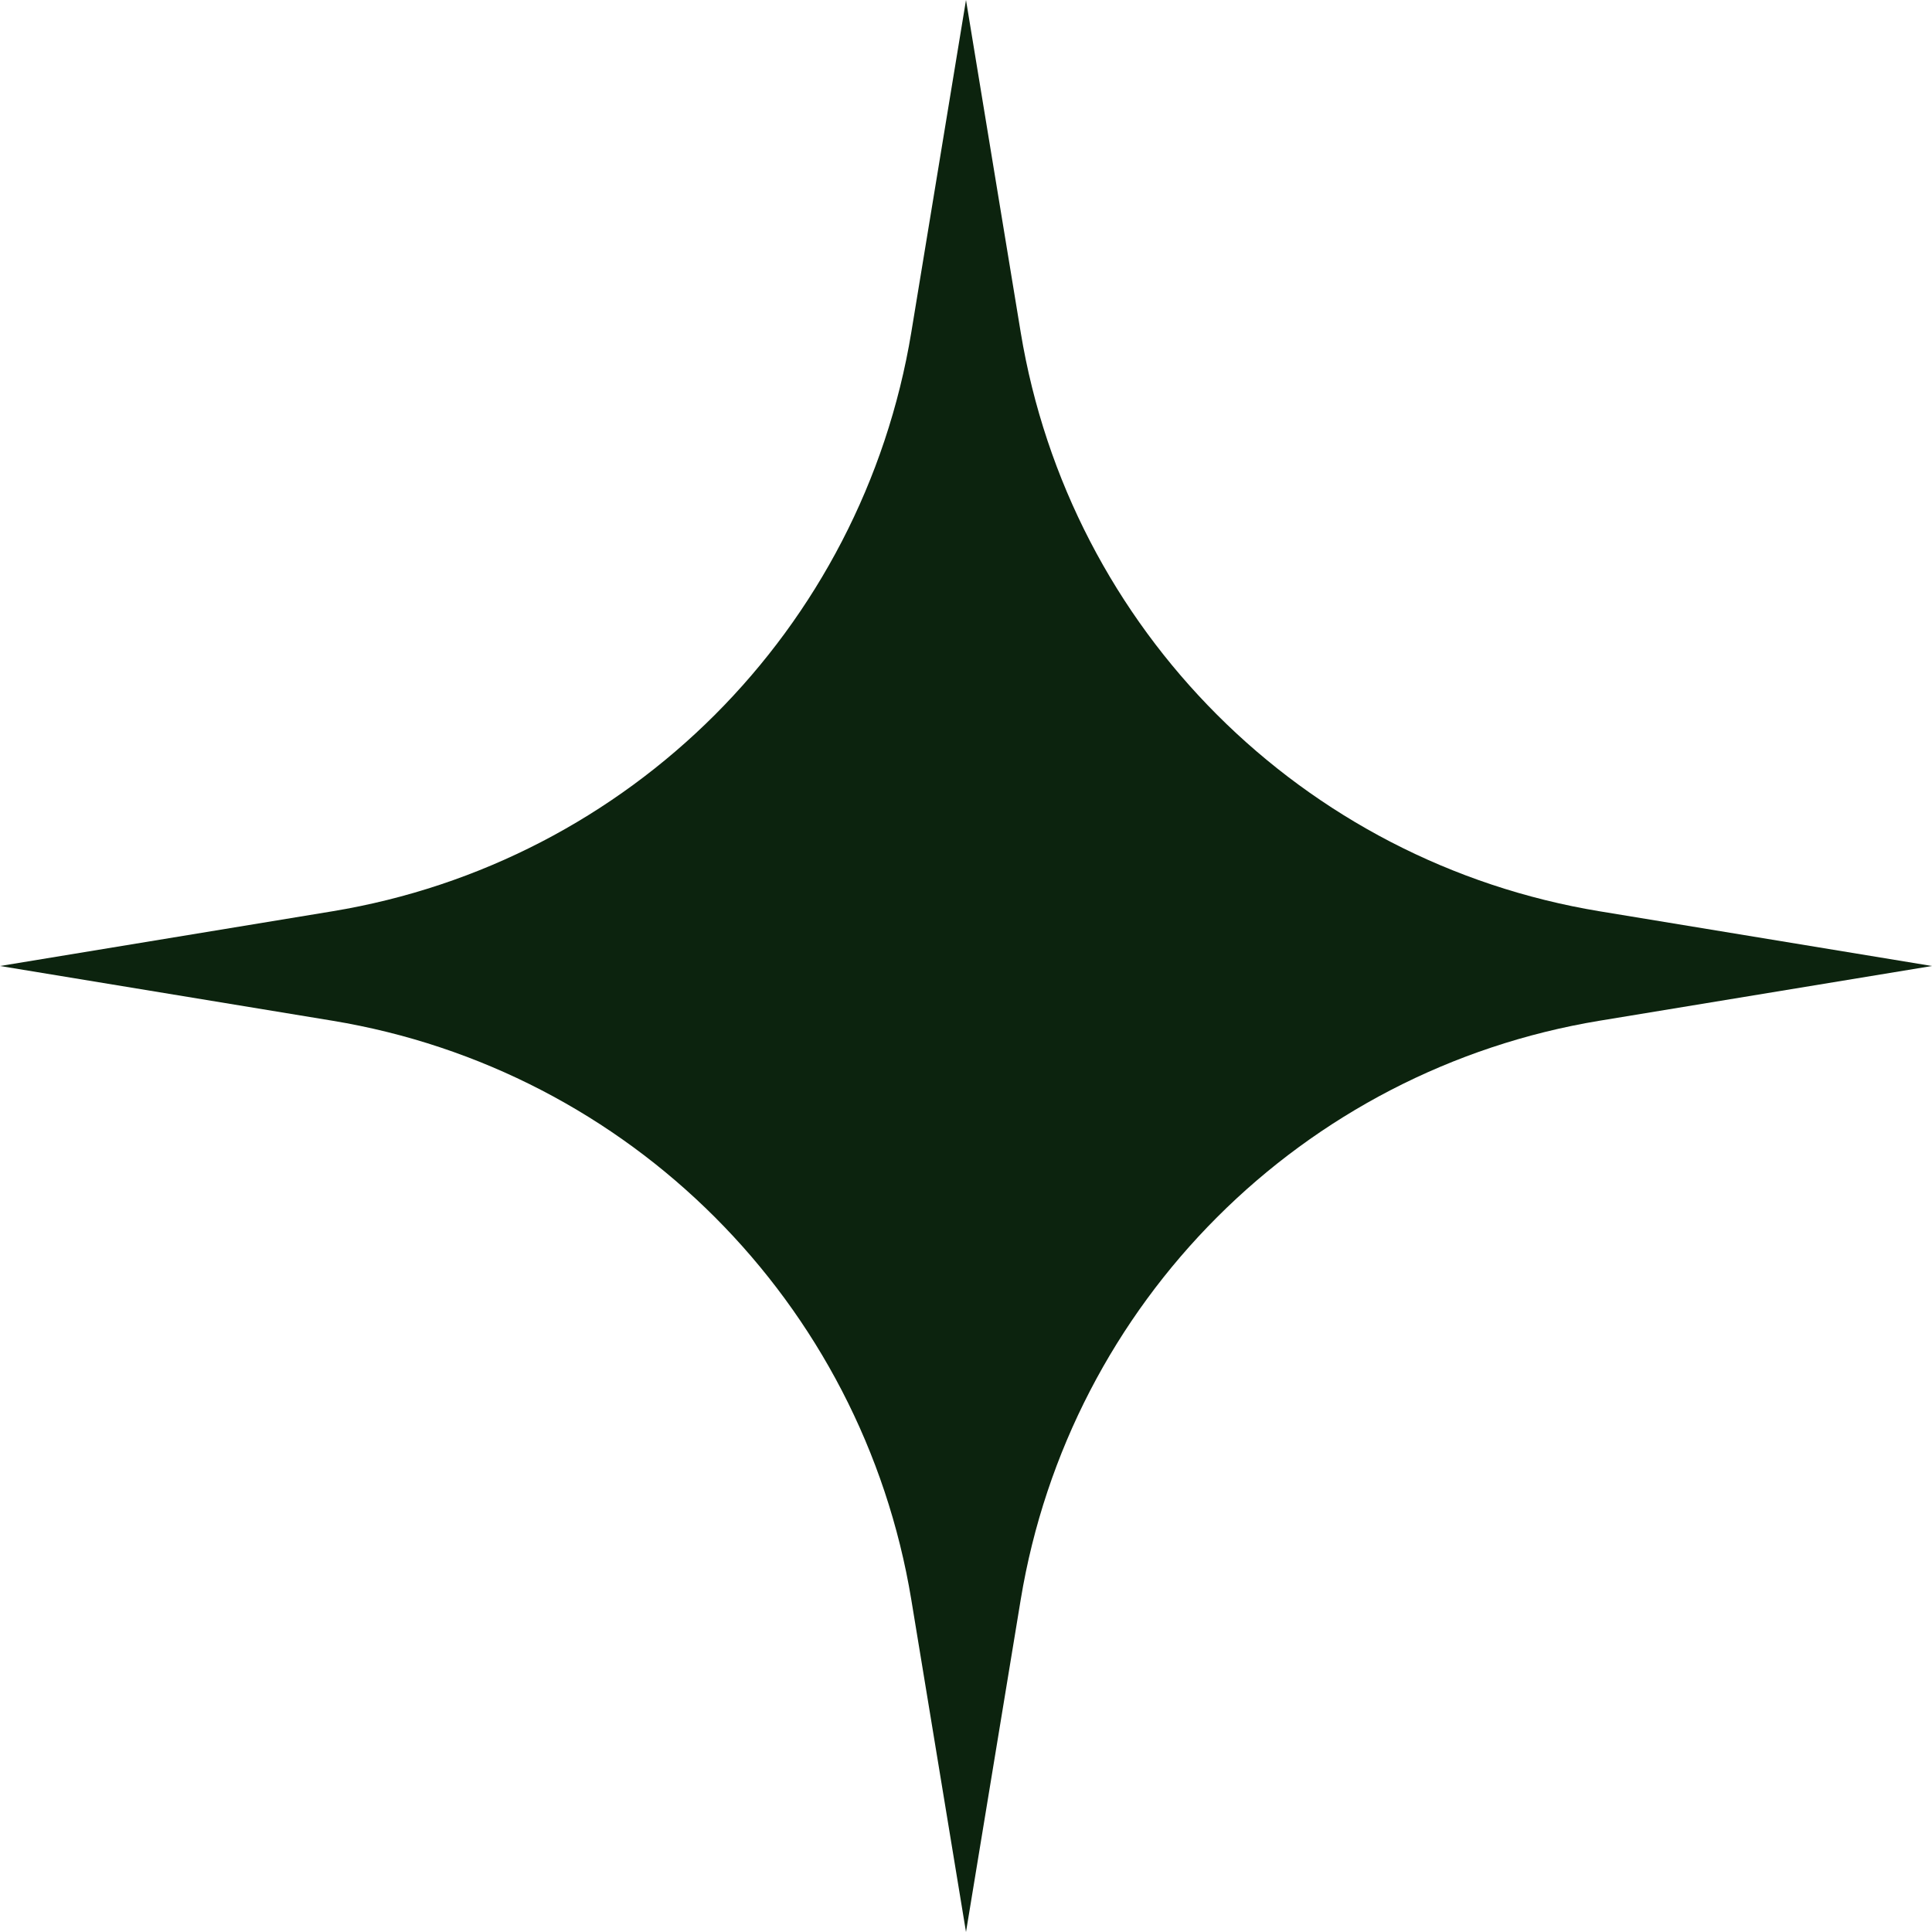
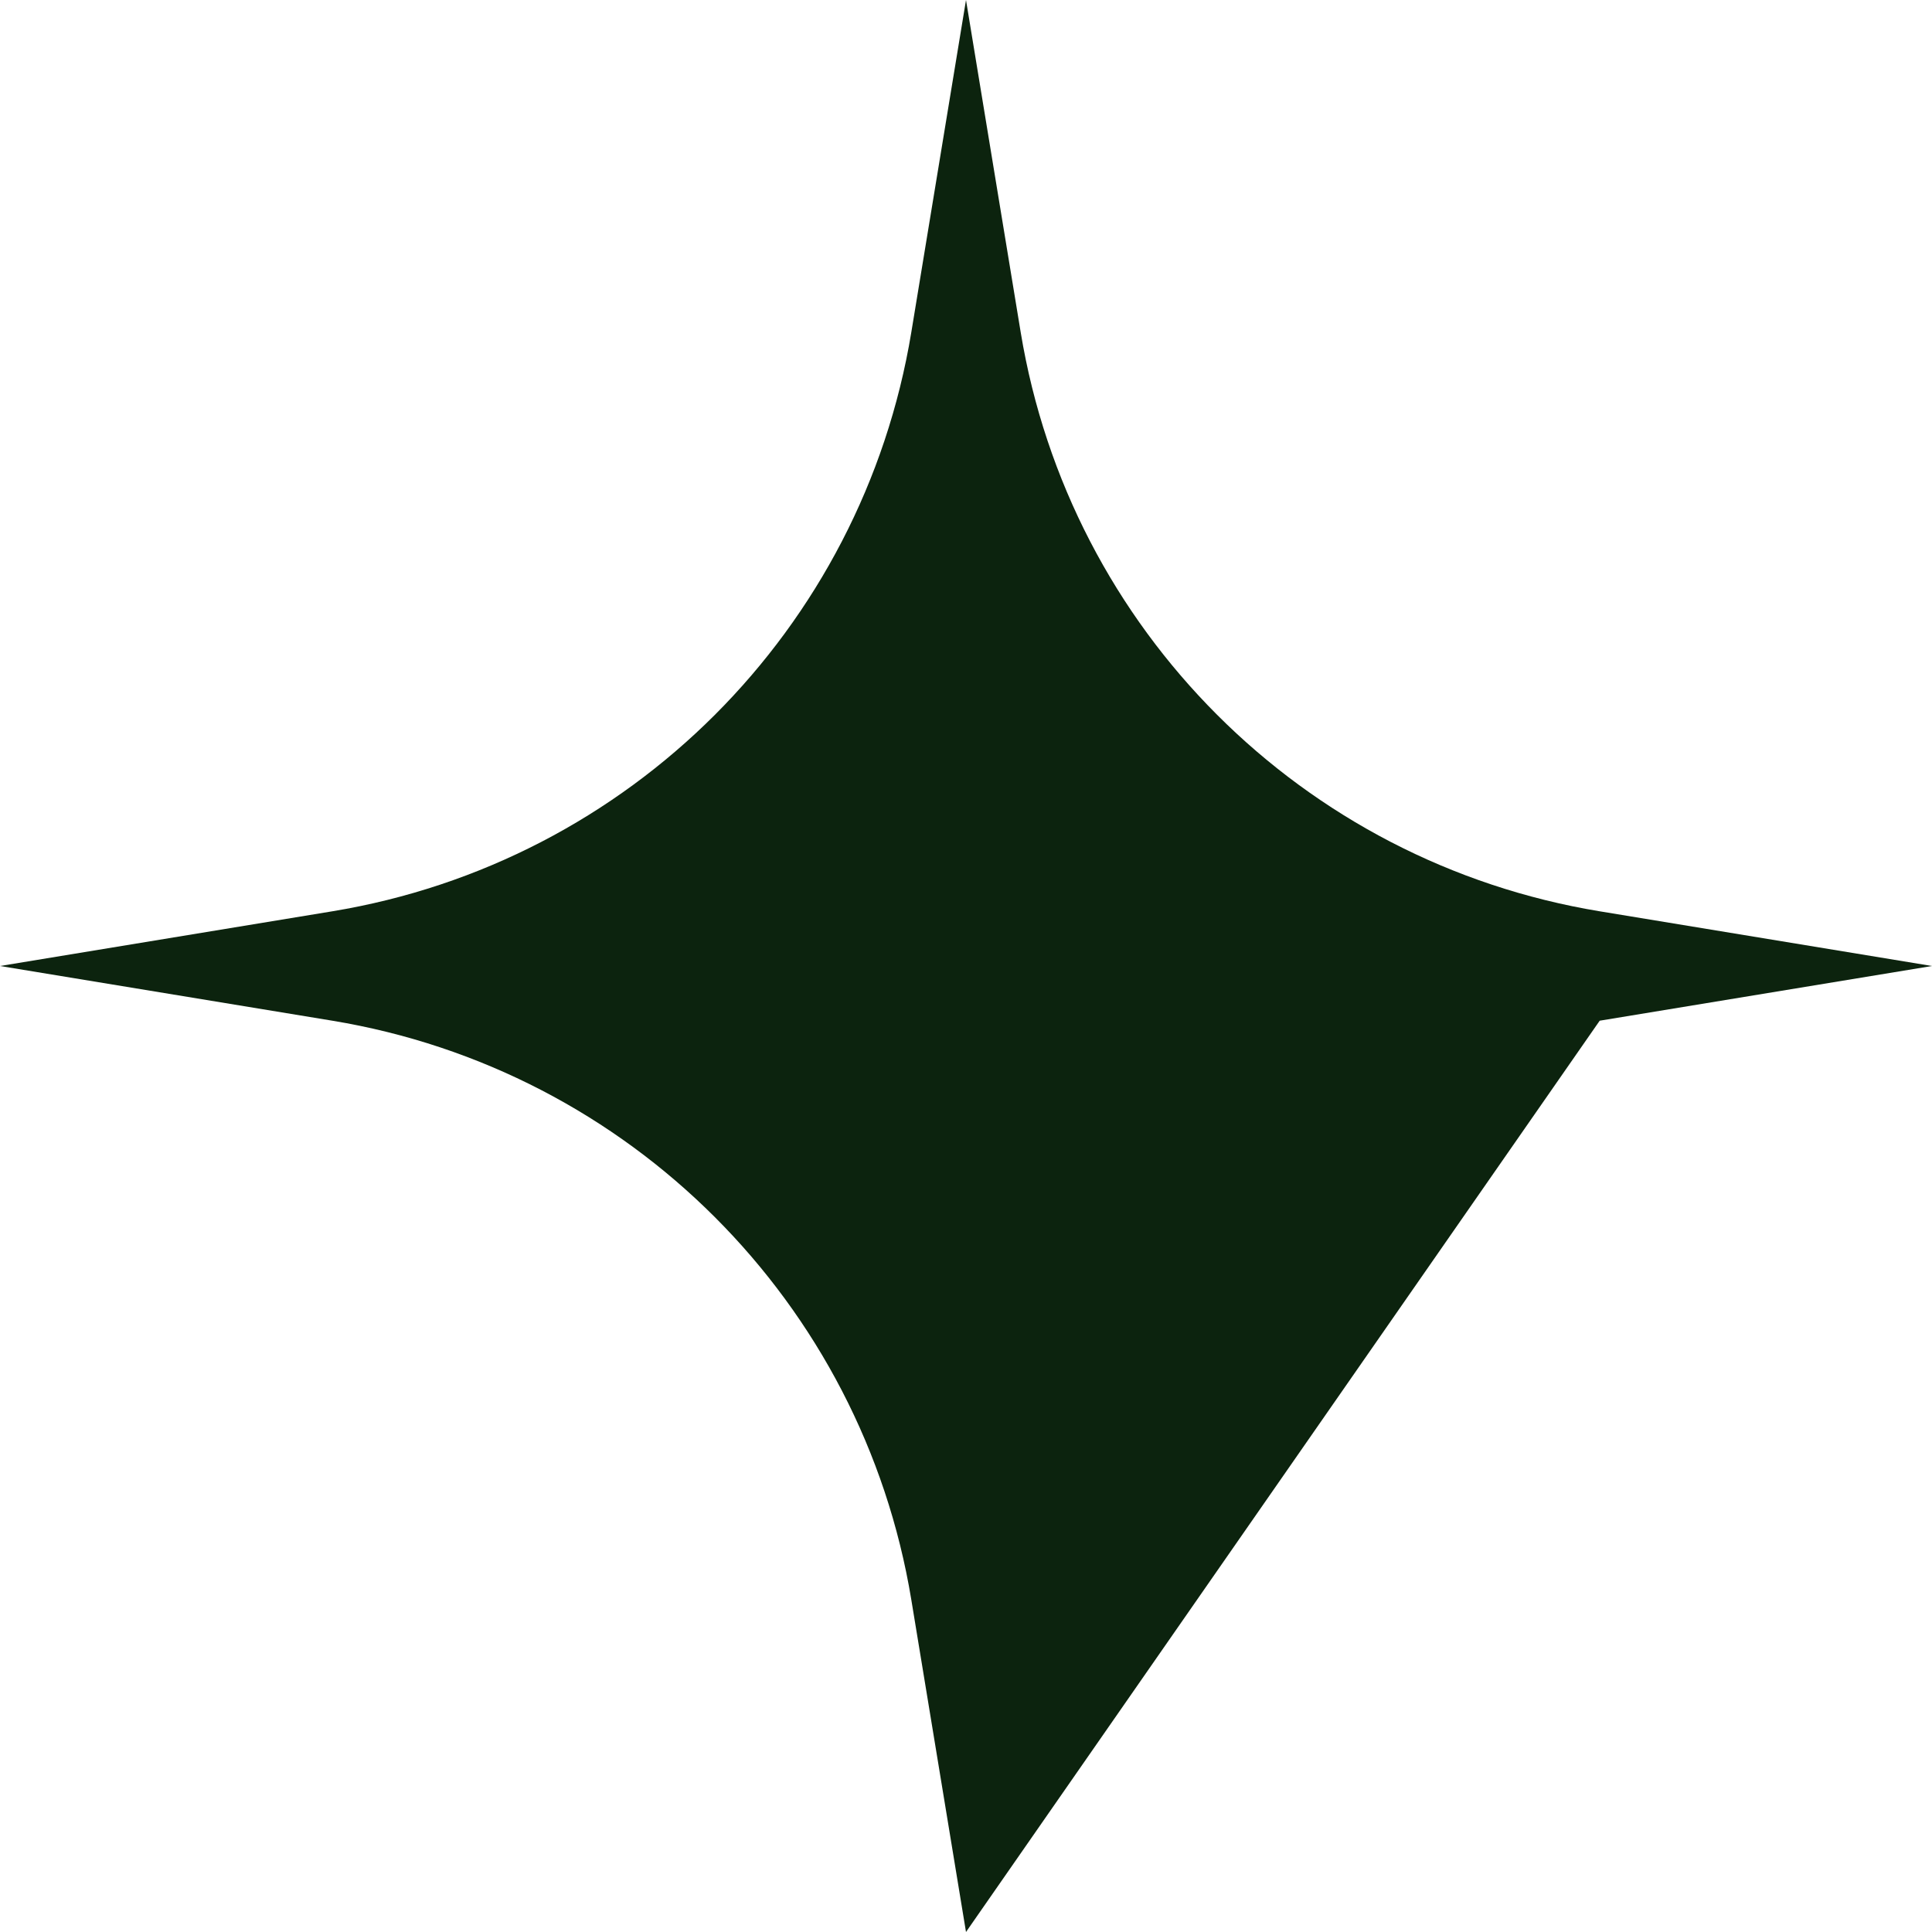
<svg xmlns="http://www.w3.org/2000/svg" width="16" height="16" viewBox="0 0 16 16" fill="none">
-   <path d="M8 0L8.453 2.752C8.859 5.213 10.787 7.141 13.248 7.547L16 8L13.248 8.453C10.787 8.859 8.859 10.787 8.453 13.248L8 16L7.547 13.248C7.141 10.787 5.213 8.859 2.752 8.453L0 8L2.752 7.547C5.213 7.141 7.141 5.213 7.547 2.752L8 0Z" fill="#0C230E" />
+   <path d="M8 0L8.453 2.752C8.859 5.213 10.787 7.141 13.248 7.547L16 8L13.248 8.453L8 16L7.547 13.248C7.141 10.787 5.213 8.859 2.752 8.453L0 8L2.752 7.547C5.213 7.141 7.141 5.213 7.547 2.752L8 0Z" fill="#0C230E" />
</svg>